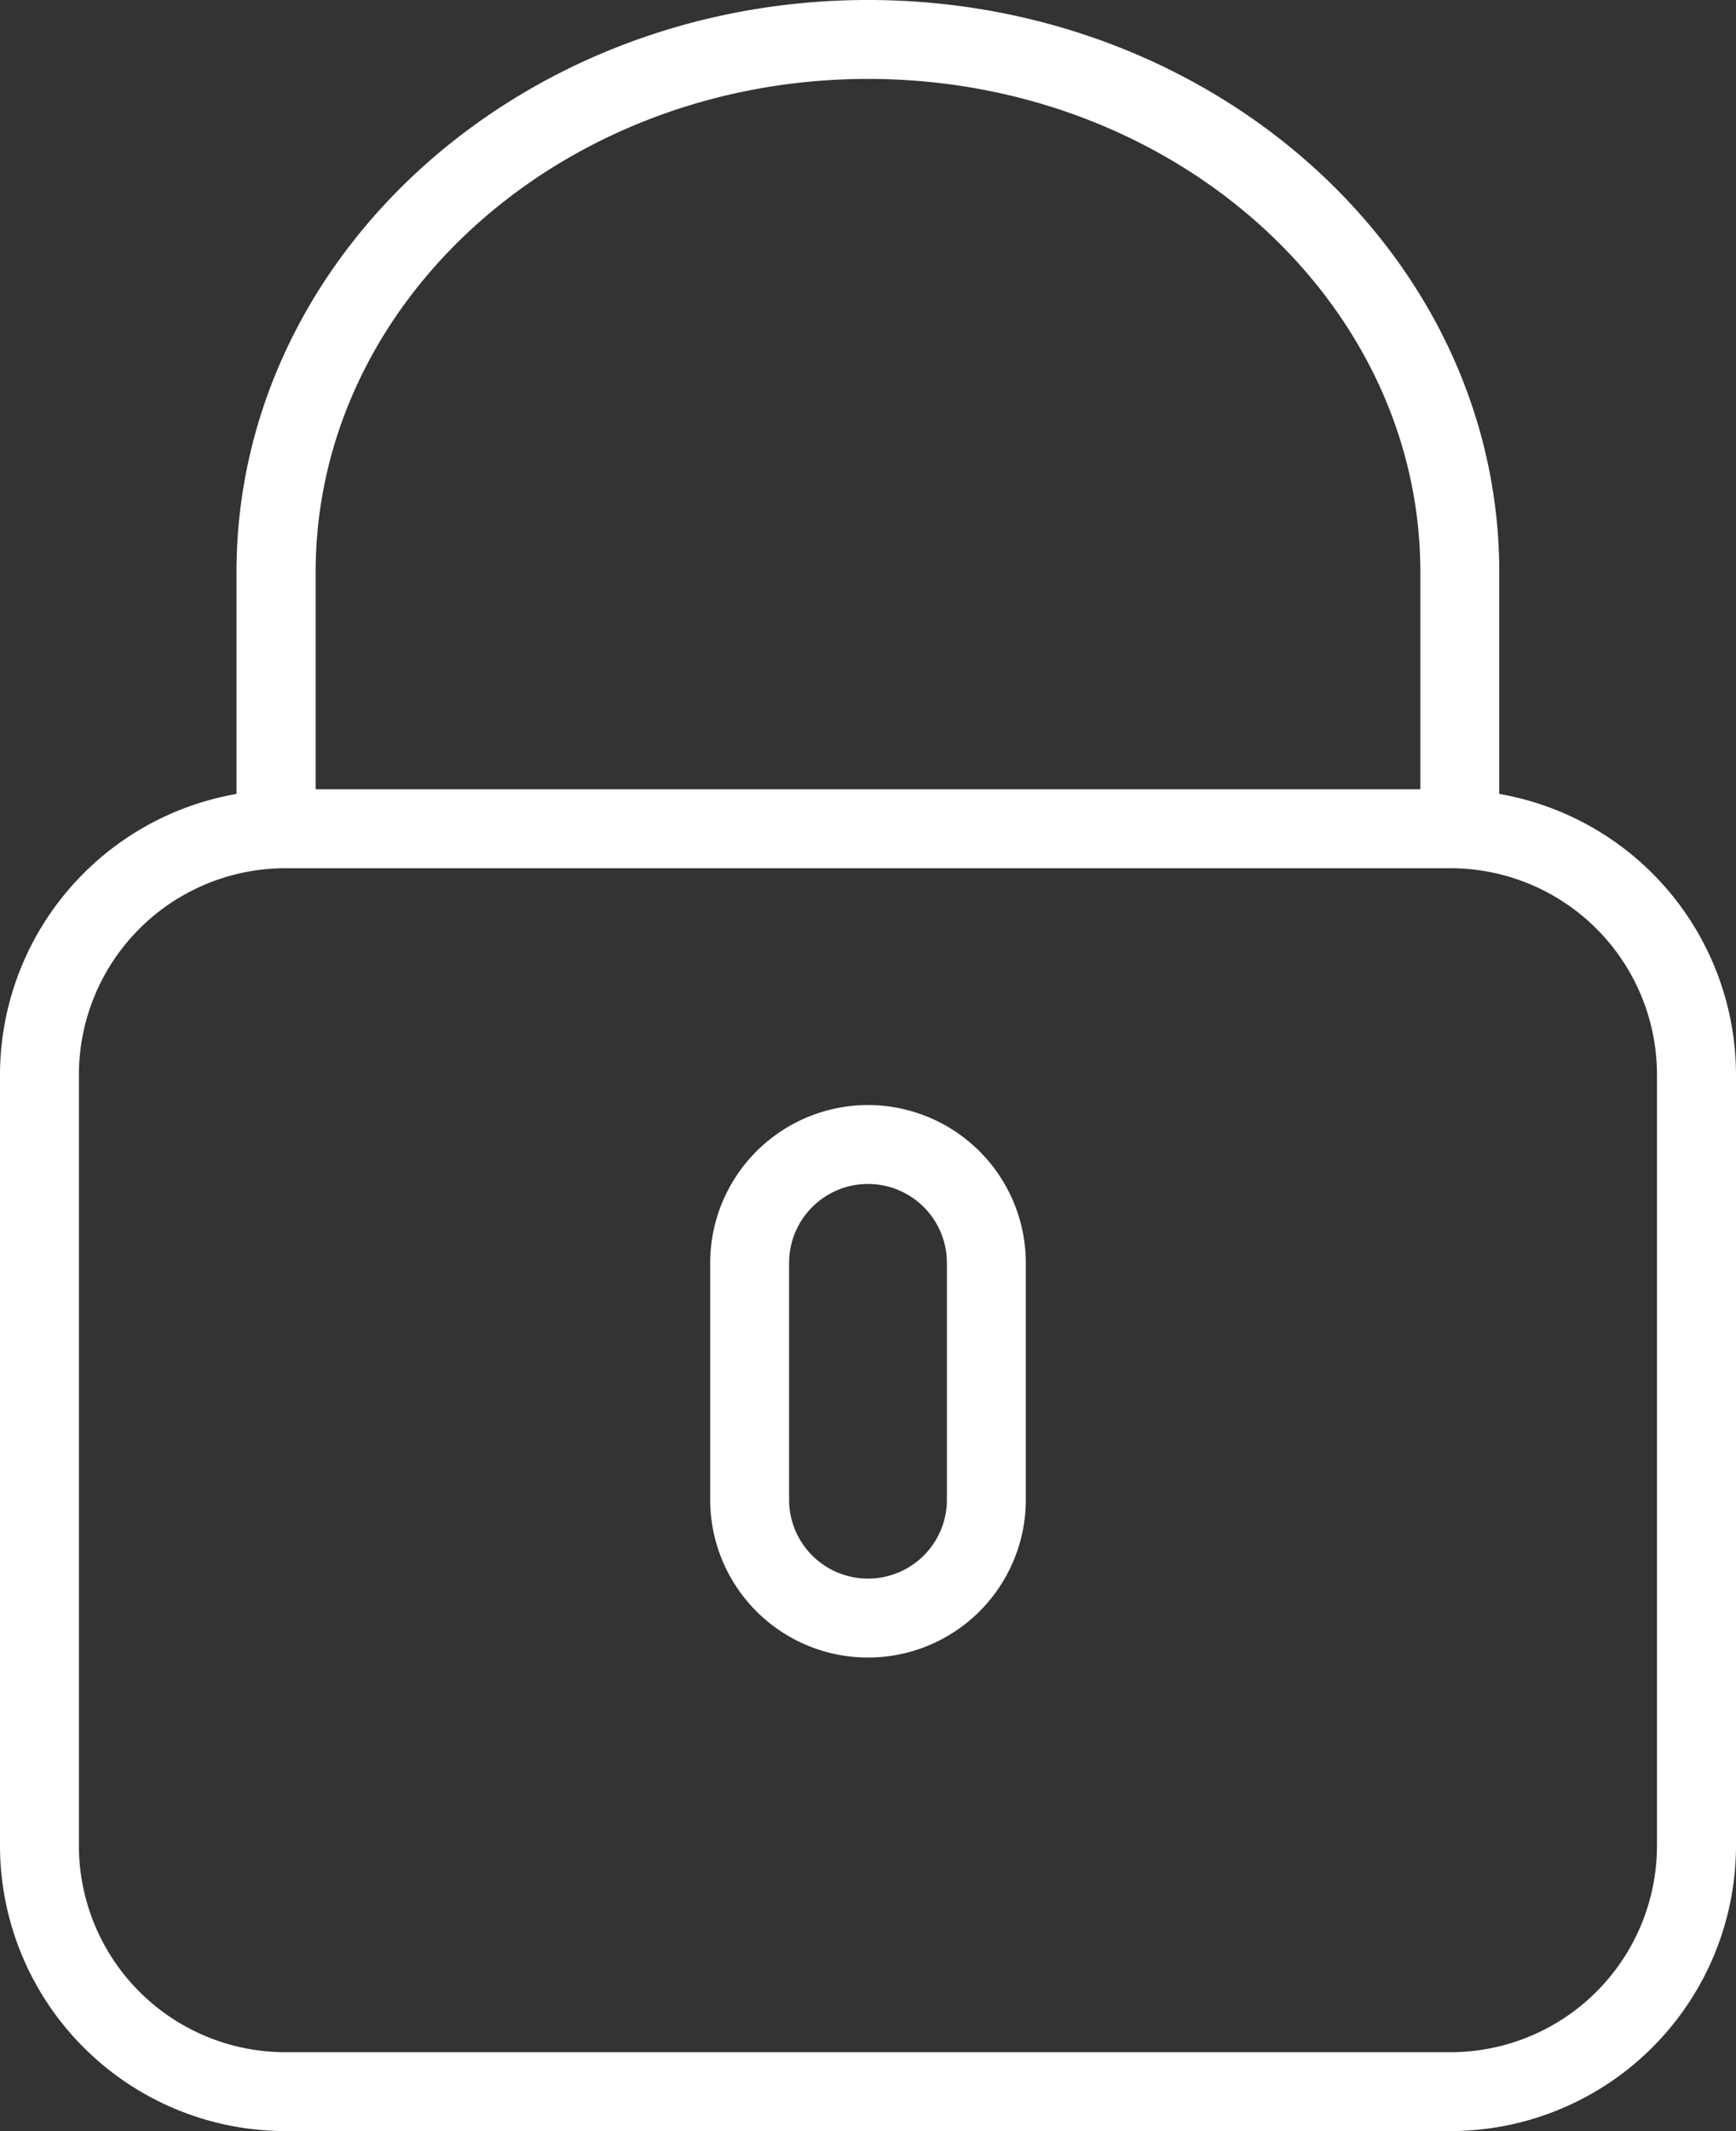
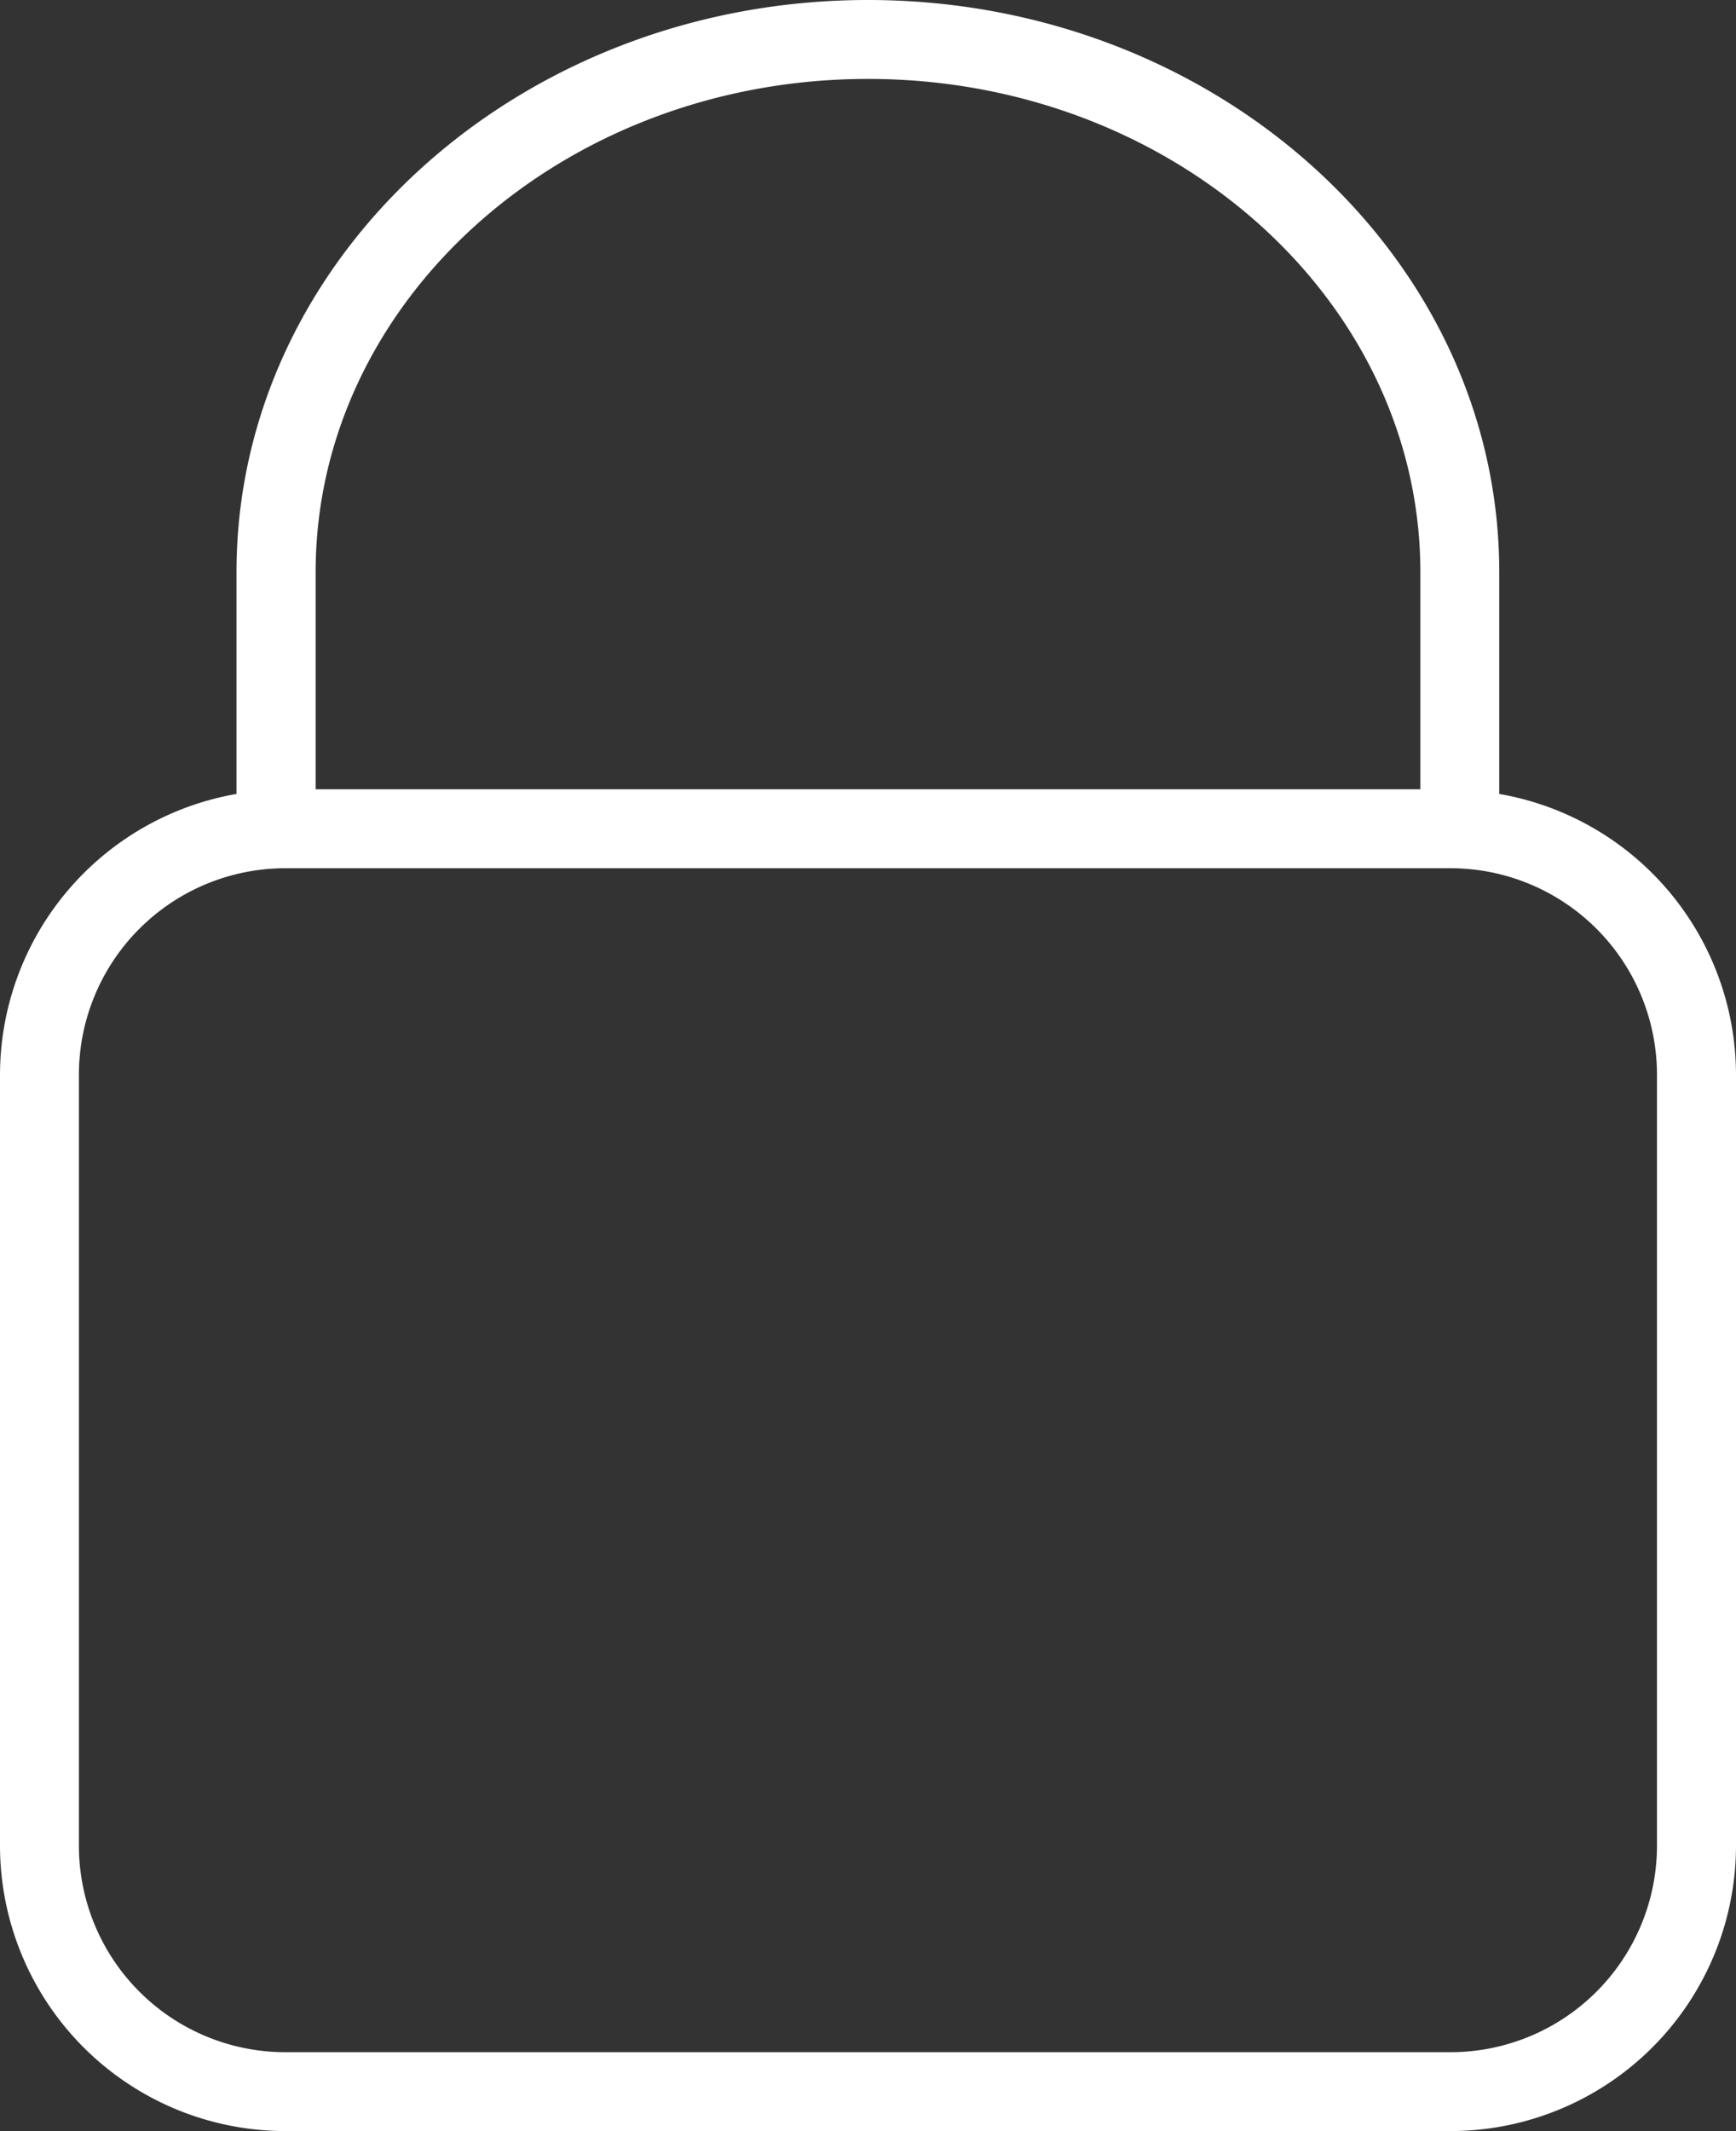
<svg xmlns="http://www.w3.org/2000/svg" width="29.964" height="36.773" viewBox="0 0 29.964 36.773">
  <rect x="0" y="0" width="29.964" height="36.773" fill="#333333" stroke="none" />
  <defs>
    <style>.a{fill:#fff;}</style>
  </defs>
  <g transform="translate(-5)">
-     <path class="a" d="M30.878,13.7V9.874C30.878,4.43,25.989,0,19.982,0s-10.9,4.43-10.9,9.874V13.7A4.927,4.927,0,0,0,5,18.543V31.851a4.928,4.928,0,0,0,4.923,4.922H30.041a4.929,4.929,0,0,0,4.923-4.923V18.543A4.927,4.927,0,0,0,30.878,13.7ZM10.448,9.874c0-4.694,4.277-8.512,9.534-8.512s9.534,3.818,9.534,8.512V13.62H10.448ZM33.6,31.851a3.565,3.565,0,0,1-3.561,3.561H9.923a3.565,3.565,0,0,1-3.561-3.561V18.543a3.565,3.565,0,0,1,3.561-3.561H30.041A3.565,3.565,0,0,1,33.6,18.543Z" />
-     <path class="a" d="M25.724,28A2.727,2.727,0,0,0,23,30.724V34.81a2.724,2.724,0,1,0,5.448,0V30.724A2.727,2.727,0,0,0,25.724,28Zm1.362,6.81a1.362,1.362,0,1,1-2.724,0V30.724a1.362,1.362,0,0,1,2.724,0Z" transform="translate(-5.742 -8.932)" />
+     <path class="a" d="M30.878,13.7V9.874C30.878,4.43,25.989,0,19.982,0s-10.9,4.43-10.9,9.874V13.7A4.927,4.927,0,0,0,5,18.543V31.851a4.928,4.928,0,0,0,4.923,4.922H30.041a4.929,4.929,0,0,0,4.923-4.923V18.543A4.927,4.927,0,0,0,30.878,13.7ZM10.448,9.874c0-4.694,4.277-8.512,9.534-8.512s9.534,3.818,9.534,8.512V13.62H10.448M33.6,31.851a3.565,3.565,0,0,1-3.561,3.561H9.923a3.565,3.565,0,0,1-3.561-3.561V18.543a3.565,3.565,0,0,1,3.561-3.561H30.041A3.565,3.565,0,0,1,33.6,18.543Z" />
  </g>
</svg>